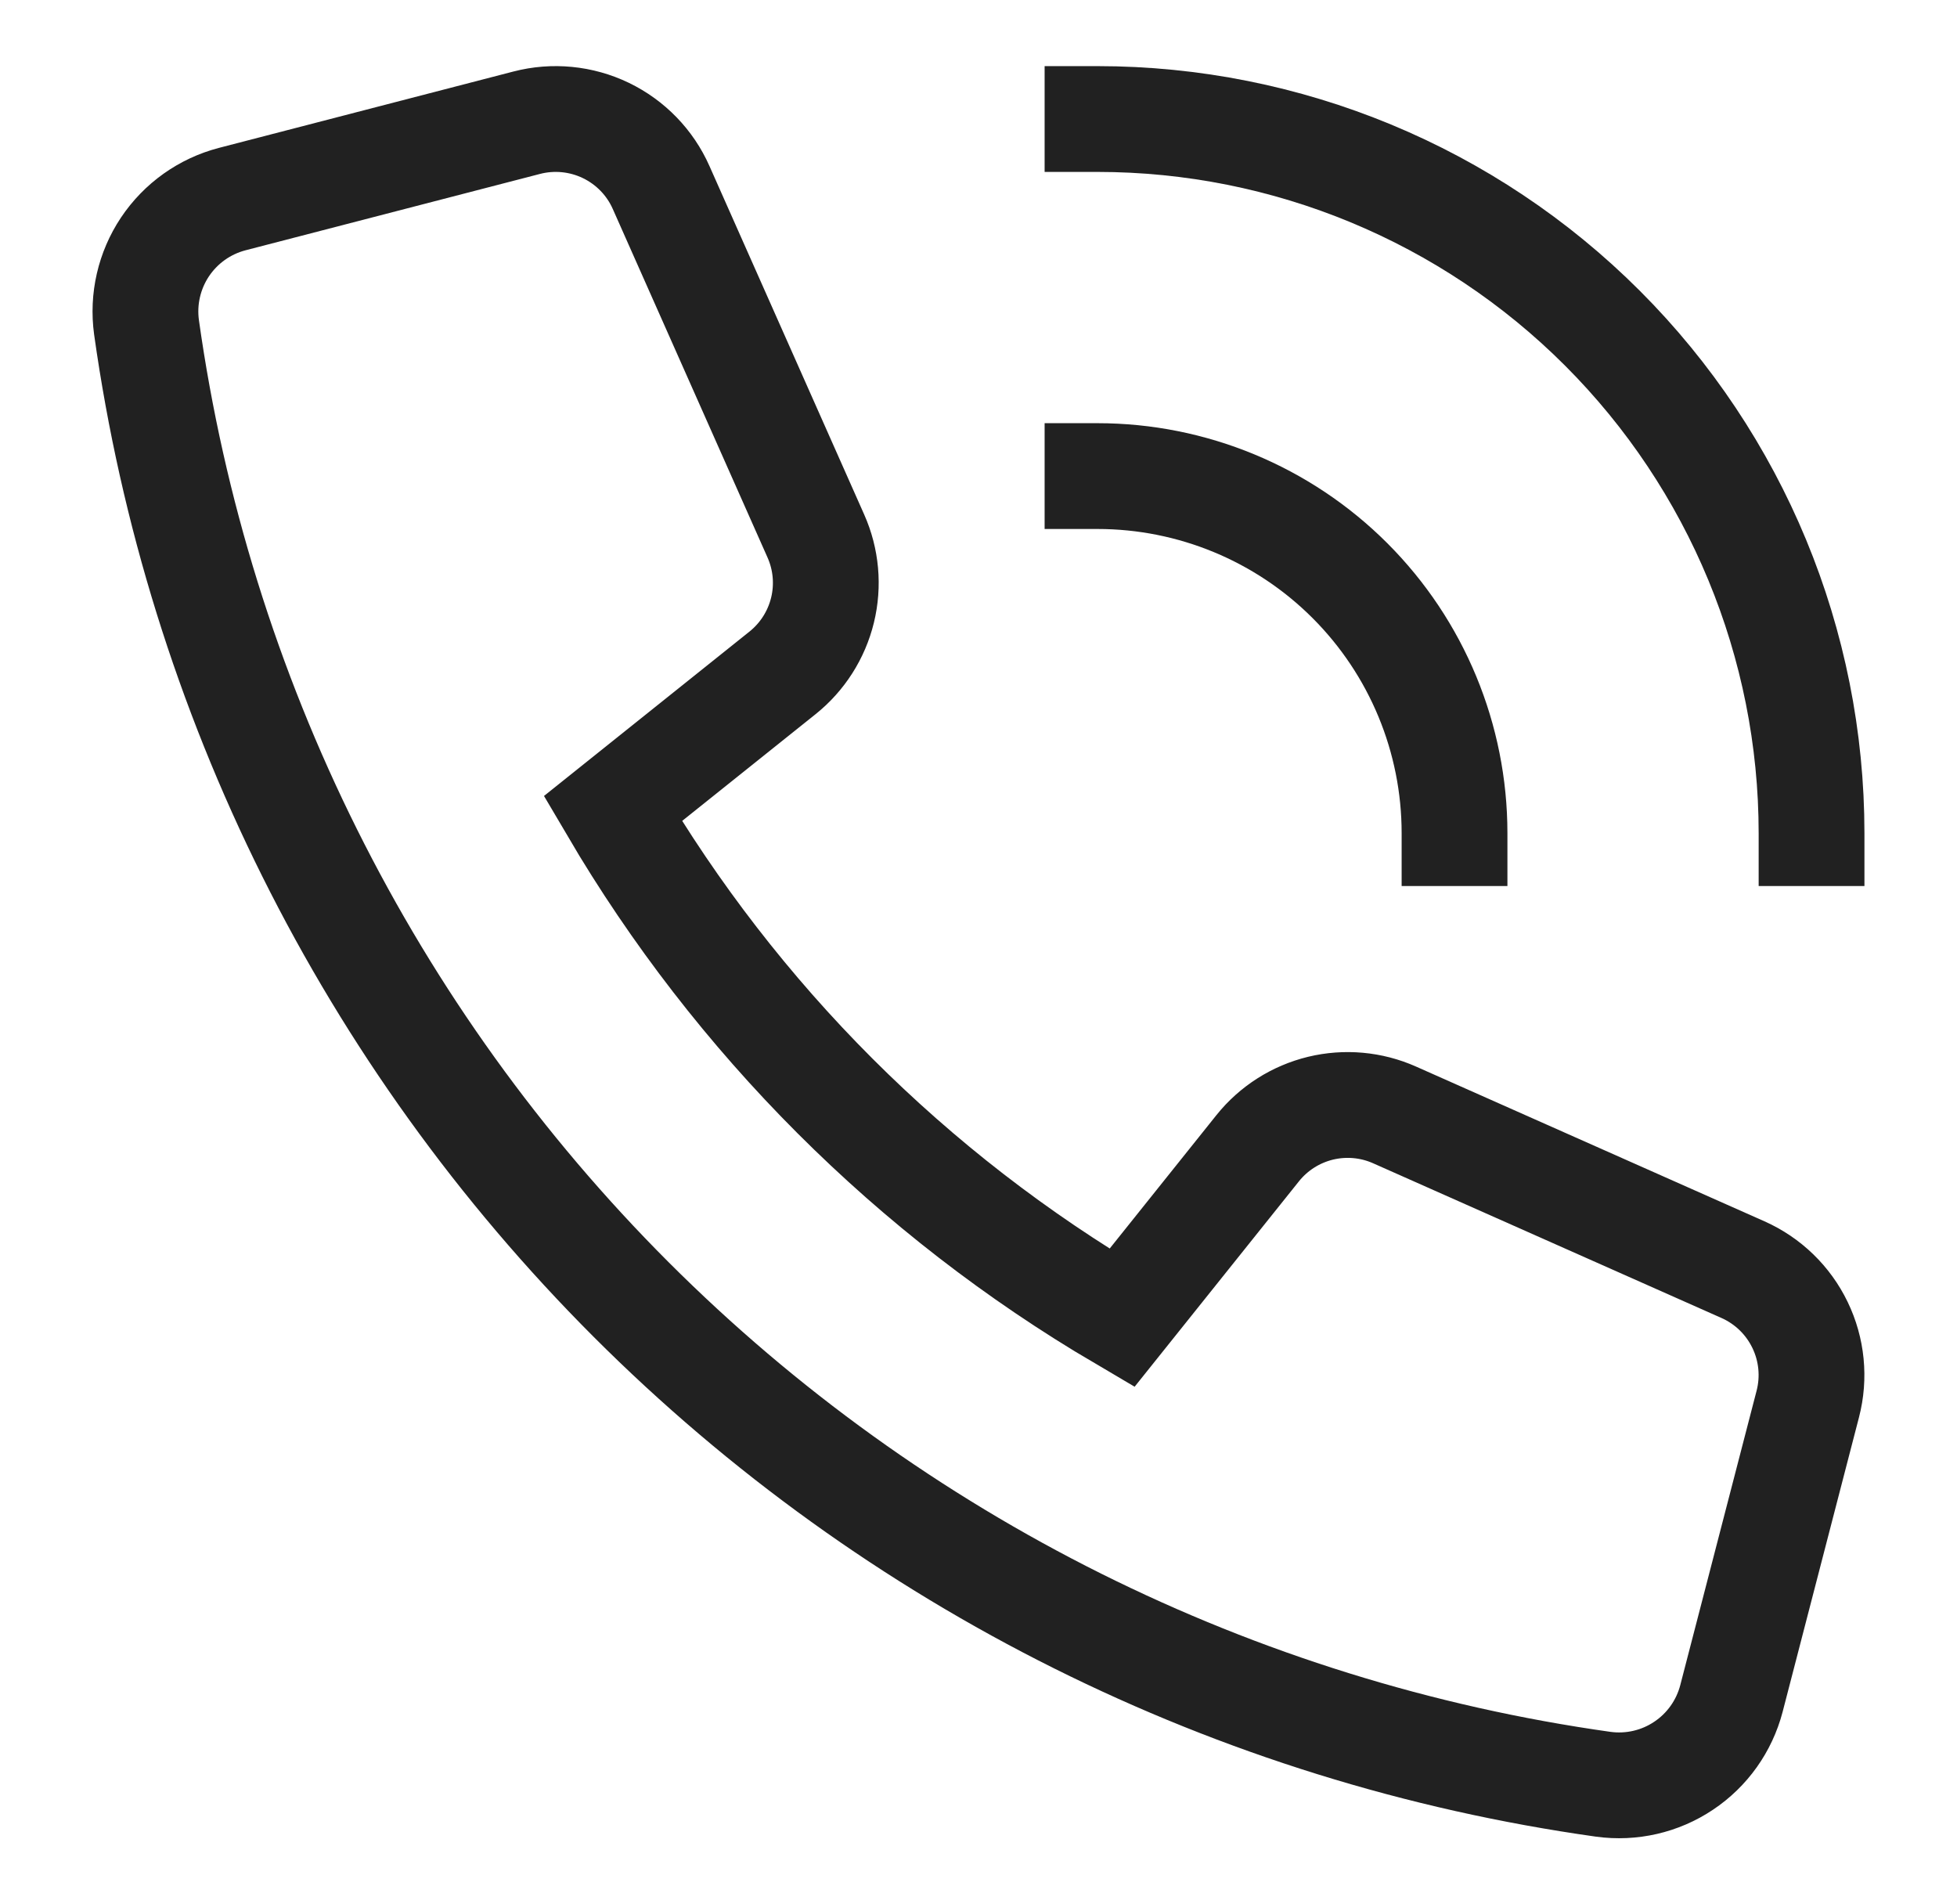
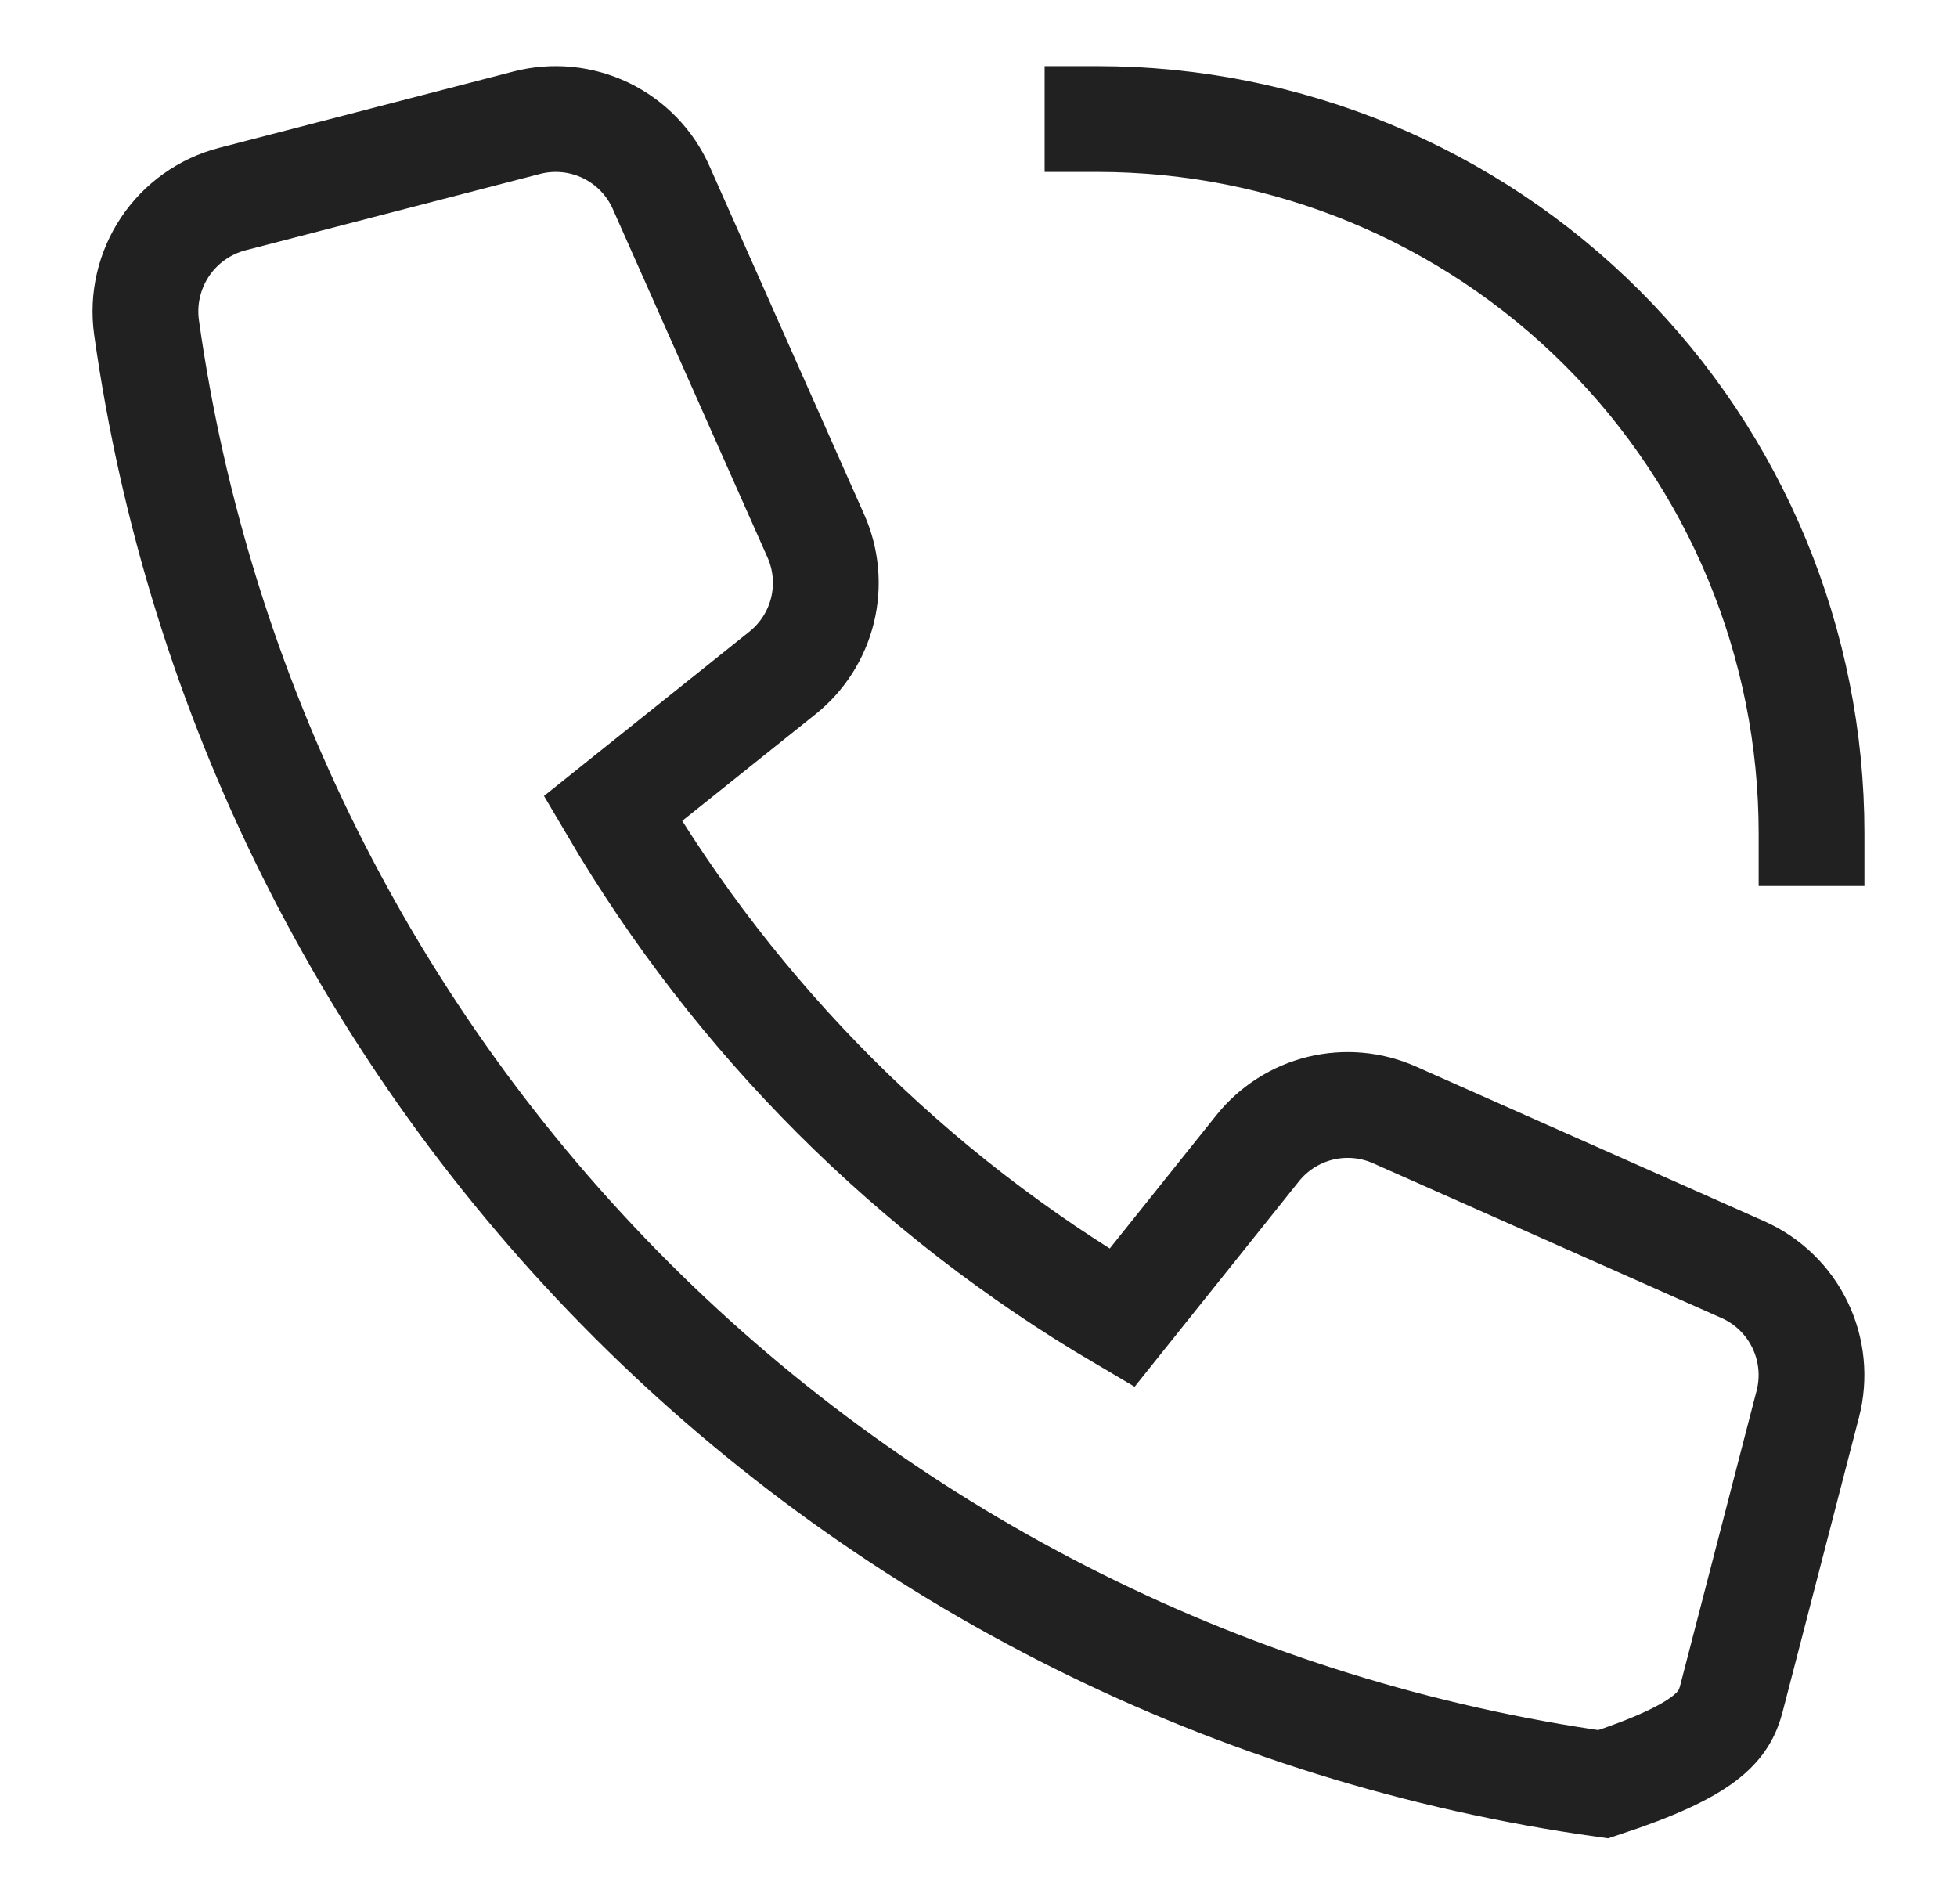
<svg xmlns="http://www.w3.org/2000/svg" width="37" height="36" viewBox="0 0 37 36" fill="none">
  <path d="M20.75 2.25C24.33 2.25 27.764 3.672 30.296 6.204C32.828 8.736 34.25 12.17 34.25 15.75" stroke="#212121" stroke-width="2" stroke-miterlimit="10" stroke-linecap="square" />
-   <path d="M27.5 15.75C27.5 13.96 26.789 12.243 25.523 10.977C24.257 9.711 22.54 9 20.75 9" stroke="#212121" stroke-width="2" stroke-miterlimit="10" stroke-linecap="square" />
-   <path d="M23.78 21.704L21.212 24.914C17.236 22.577 13.923 19.264 11.586 15.287L14.795 12.72C15.171 12.419 15.437 12.002 15.551 11.534C15.665 11.066 15.621 10.573 15.425 10.133L12.5 3.546C12.291 3.073 11.92 2.691 11.454 2.466C10.989 2.242 10.458 2.19 9.958 2.32L4.389 3.764C3.869 3.9 3.418 4.221 3.119 4.668C2.821 5.115 2.697 5.655 2.77 6.187C3.748 13.146 6.964 19.598 11.933 24.567C16.902 29.536 23.354 32.752 30.312 33.73C30.844 33.803 31.385 33.679 31.831 33.38C32.278 33.082 32.599 32.63 32.735 32.111L34.179 26.542C34.309 26.042 34.257 25.512 34.032 25.047C33.808 24.582 33.426 24.212 32.954 24.002L26.367 21.077C25.927 20.881 25.435 20.837 24.966 20.95C24.498 21.064 24.081 21.329 23.78 21.704Z" stroke="#212121" stroke-width="2" stroke-miterlimit="10" stroke-linecap="square" />
+   <path d="M23.78 21.704L21.212 24.914C17.236 22.577 13.923 19.264 11.586 15.287L14.795 12.72C15.171 12.419 15.437 12.002 15.551 11.534C15.665 11.066 15.621 10.573 15.425 10.133L12.5 3.546C12.291 3.073 11.92 2.691 11.454 2.466C10.989 2.242 10.458 2.19 9.958 2.32L4.389 3.764C3.869 3.9 3.418 4.221 3.119 4.668C2.821 5.115 2.697 5.655 2.77 6.187C3.748 13.146 6.964 19.598 11.933 24.567C16.902 29.536 23.354 32.752 30.312 33.73C32.278 33.082 32.599 32.63 32.735 32.111L34.179 26.542C34.309 26.042 34.257 25.512 34.032 25.047C33.808 24.582 33.426 24.212 32.954 24.002L26.367 21.077C25.927 20.881 25.435 20.837 24.966 20.95C24.498 21.064 24.081 21.329 23.78 21.704Z" stroke="#212121" stroke-width="2" stroke-miterlimit="10" stroke-linecap="square" />
</svg>